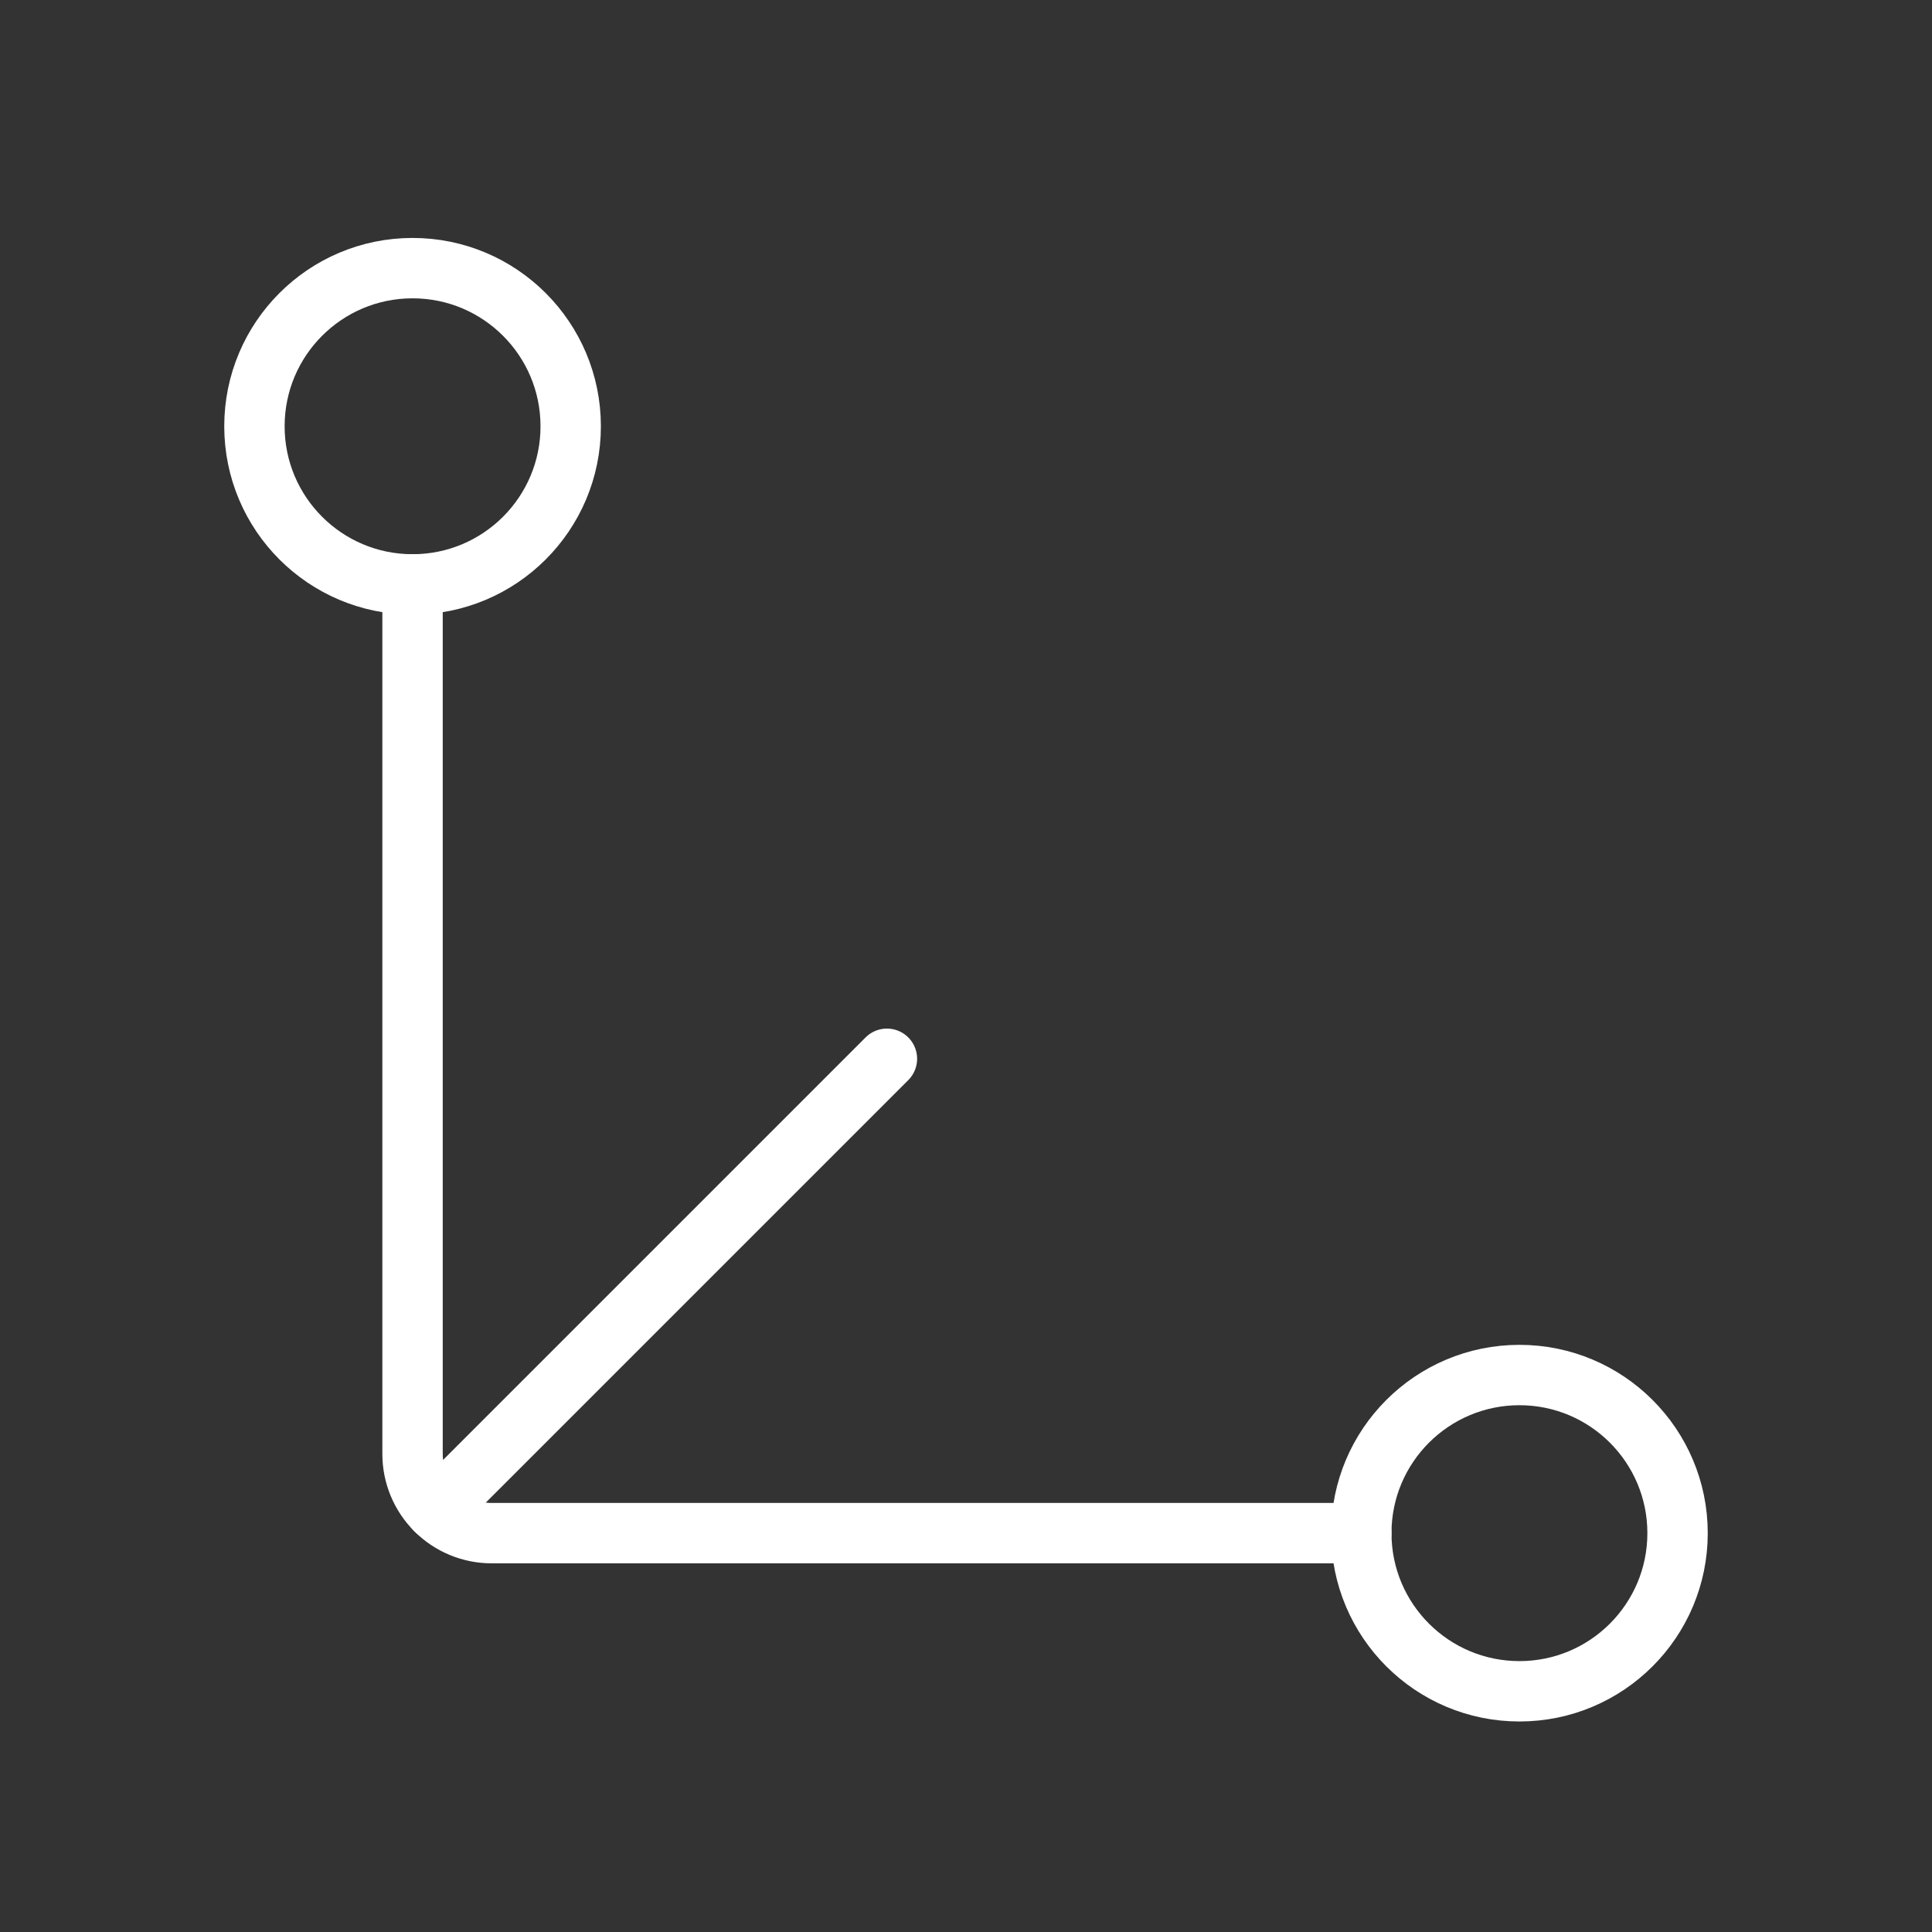
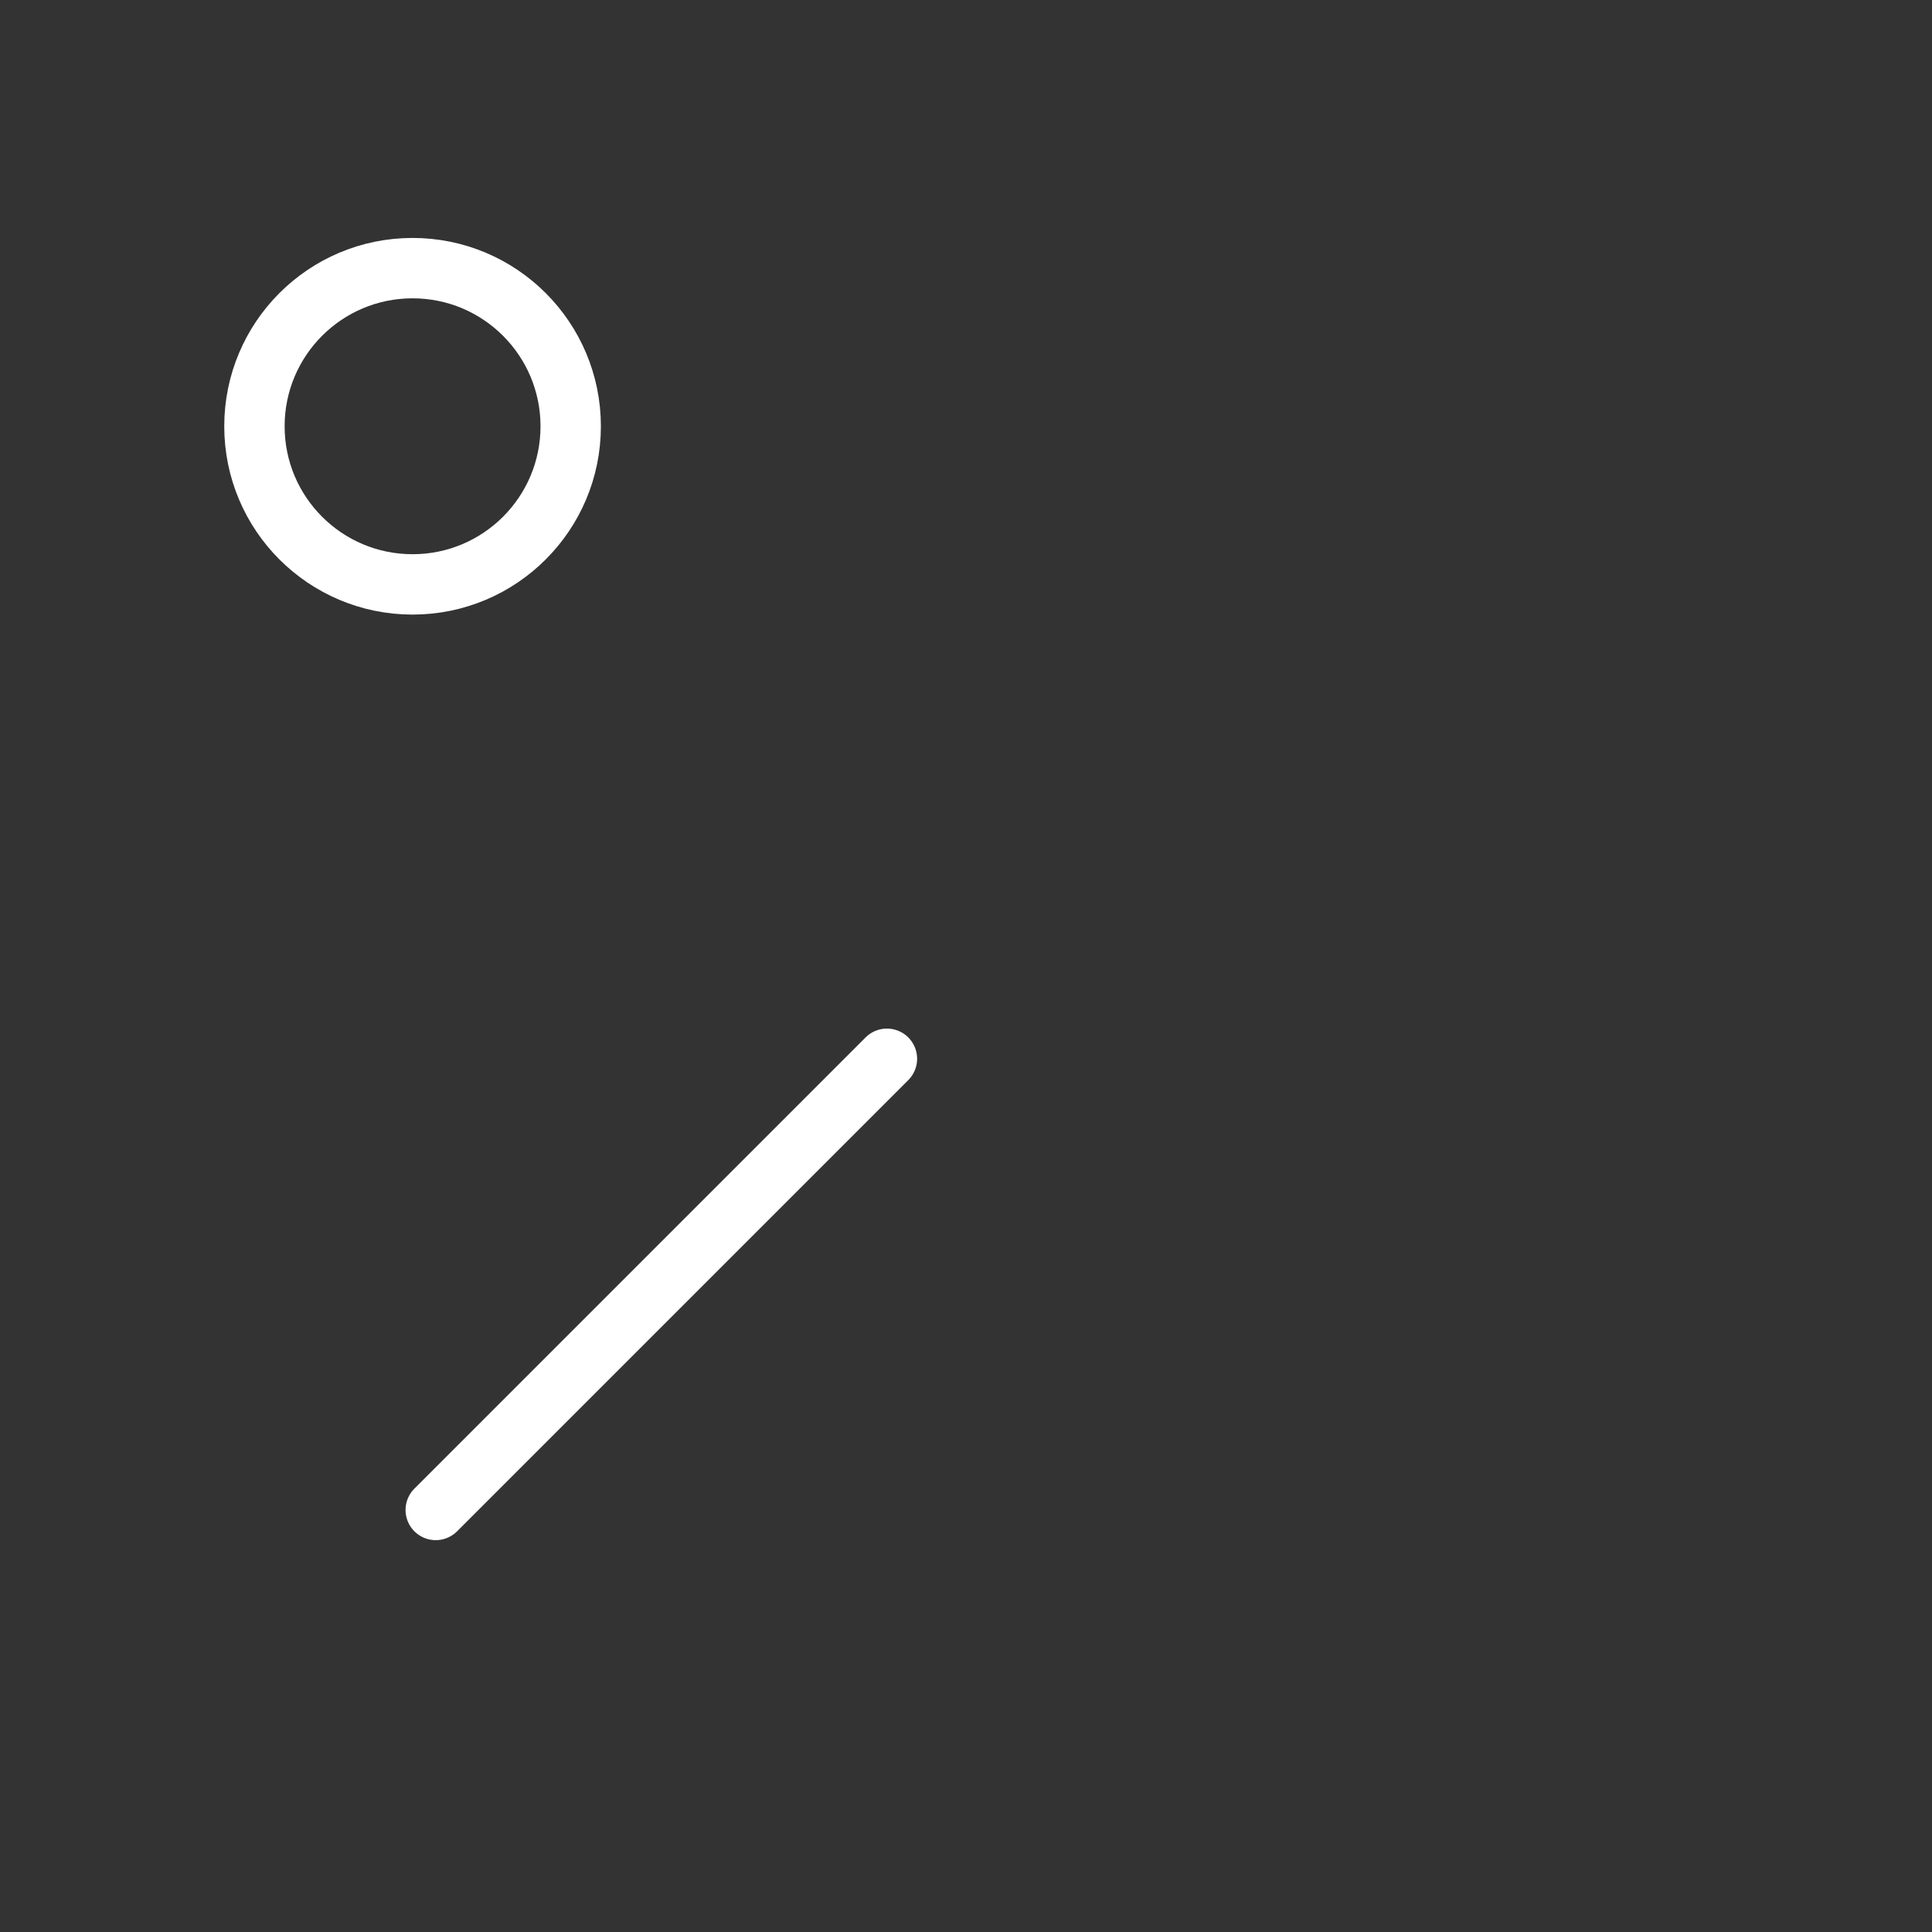
<svg xmlns="http://www.w3.org/2000/svg" width="56" height="56" viewBox="0 0 56 56" fill="none">
  <rect x="0" y="0" width="56" height="56" fill="#333333" stroke="none" />
-   <path d="M11.958 16.939V42.147C11.958 42.755 12.2 43.338 12.63 43.768C13.059 44.197 13.642 44.439 14.25 44.439H39.458" stroke="white" stroke-width="1.75" stroke-linecap="round" stroke-linejoin="round" />
  <path d="M12.63 43.767L25.708 30.689" stroke="white" stroke-width="1.75" stroke-linecap="round" stroke-linejoin="round" />
-   <path d="M44.042 49.023C46.573 49.023 48.625 46.971 48.625 44.439C48.625 41.908 46.573 39.856 44.042 39.856C41.51 39.856 39.458 41.908 39.458 44.439C39.458 46.971 41.51 49.023 44.042 49.023Z" stroke="white" stroke-width="1.75" stroke-linecap="round" stroke-linejoin="round" />
  <path d="M11.958 16.939C14.49 16.939 16.542 14.887 16.542 12.356C16.542 9.824 14.49 7.772 11.958 7.772C9.427 7.772 7.375 9.824 7.375 12.356C7.375 14.887 9.427 16.939 11.958 16.939Z" stroke="white" stroke-width="1.75" stroke-linecap="round" stroke-linejoin="round" />
</svg>